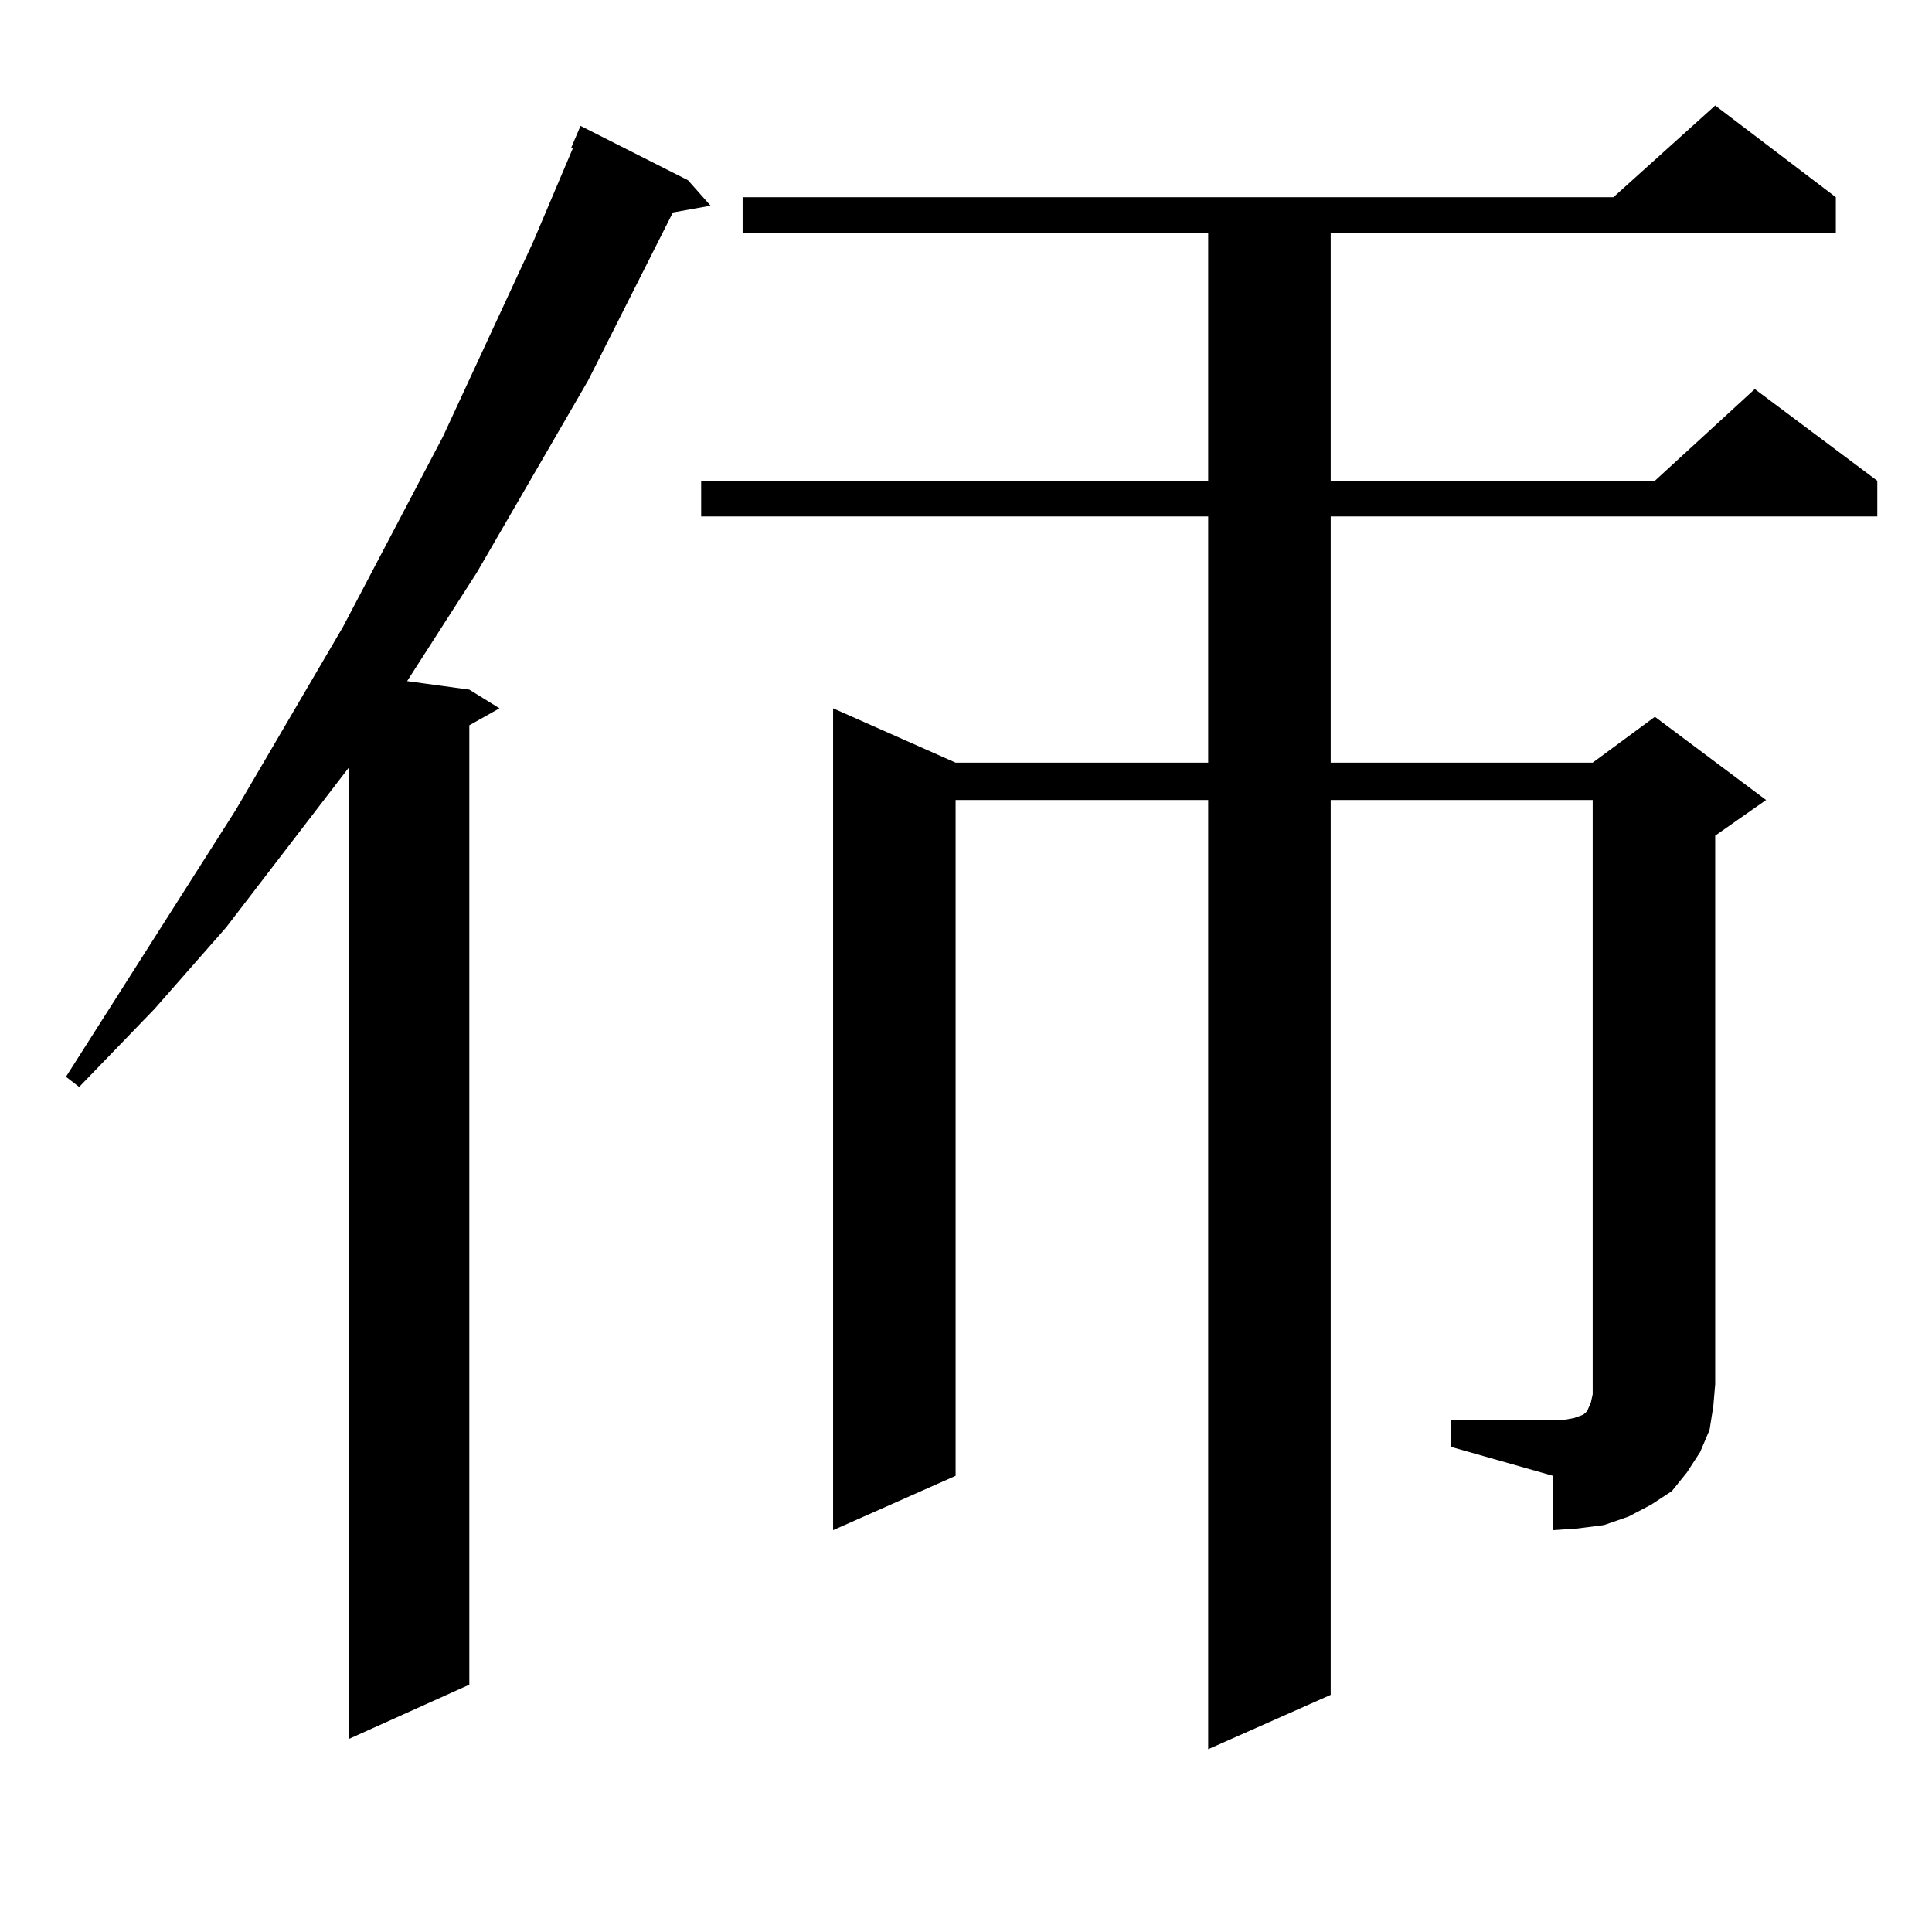
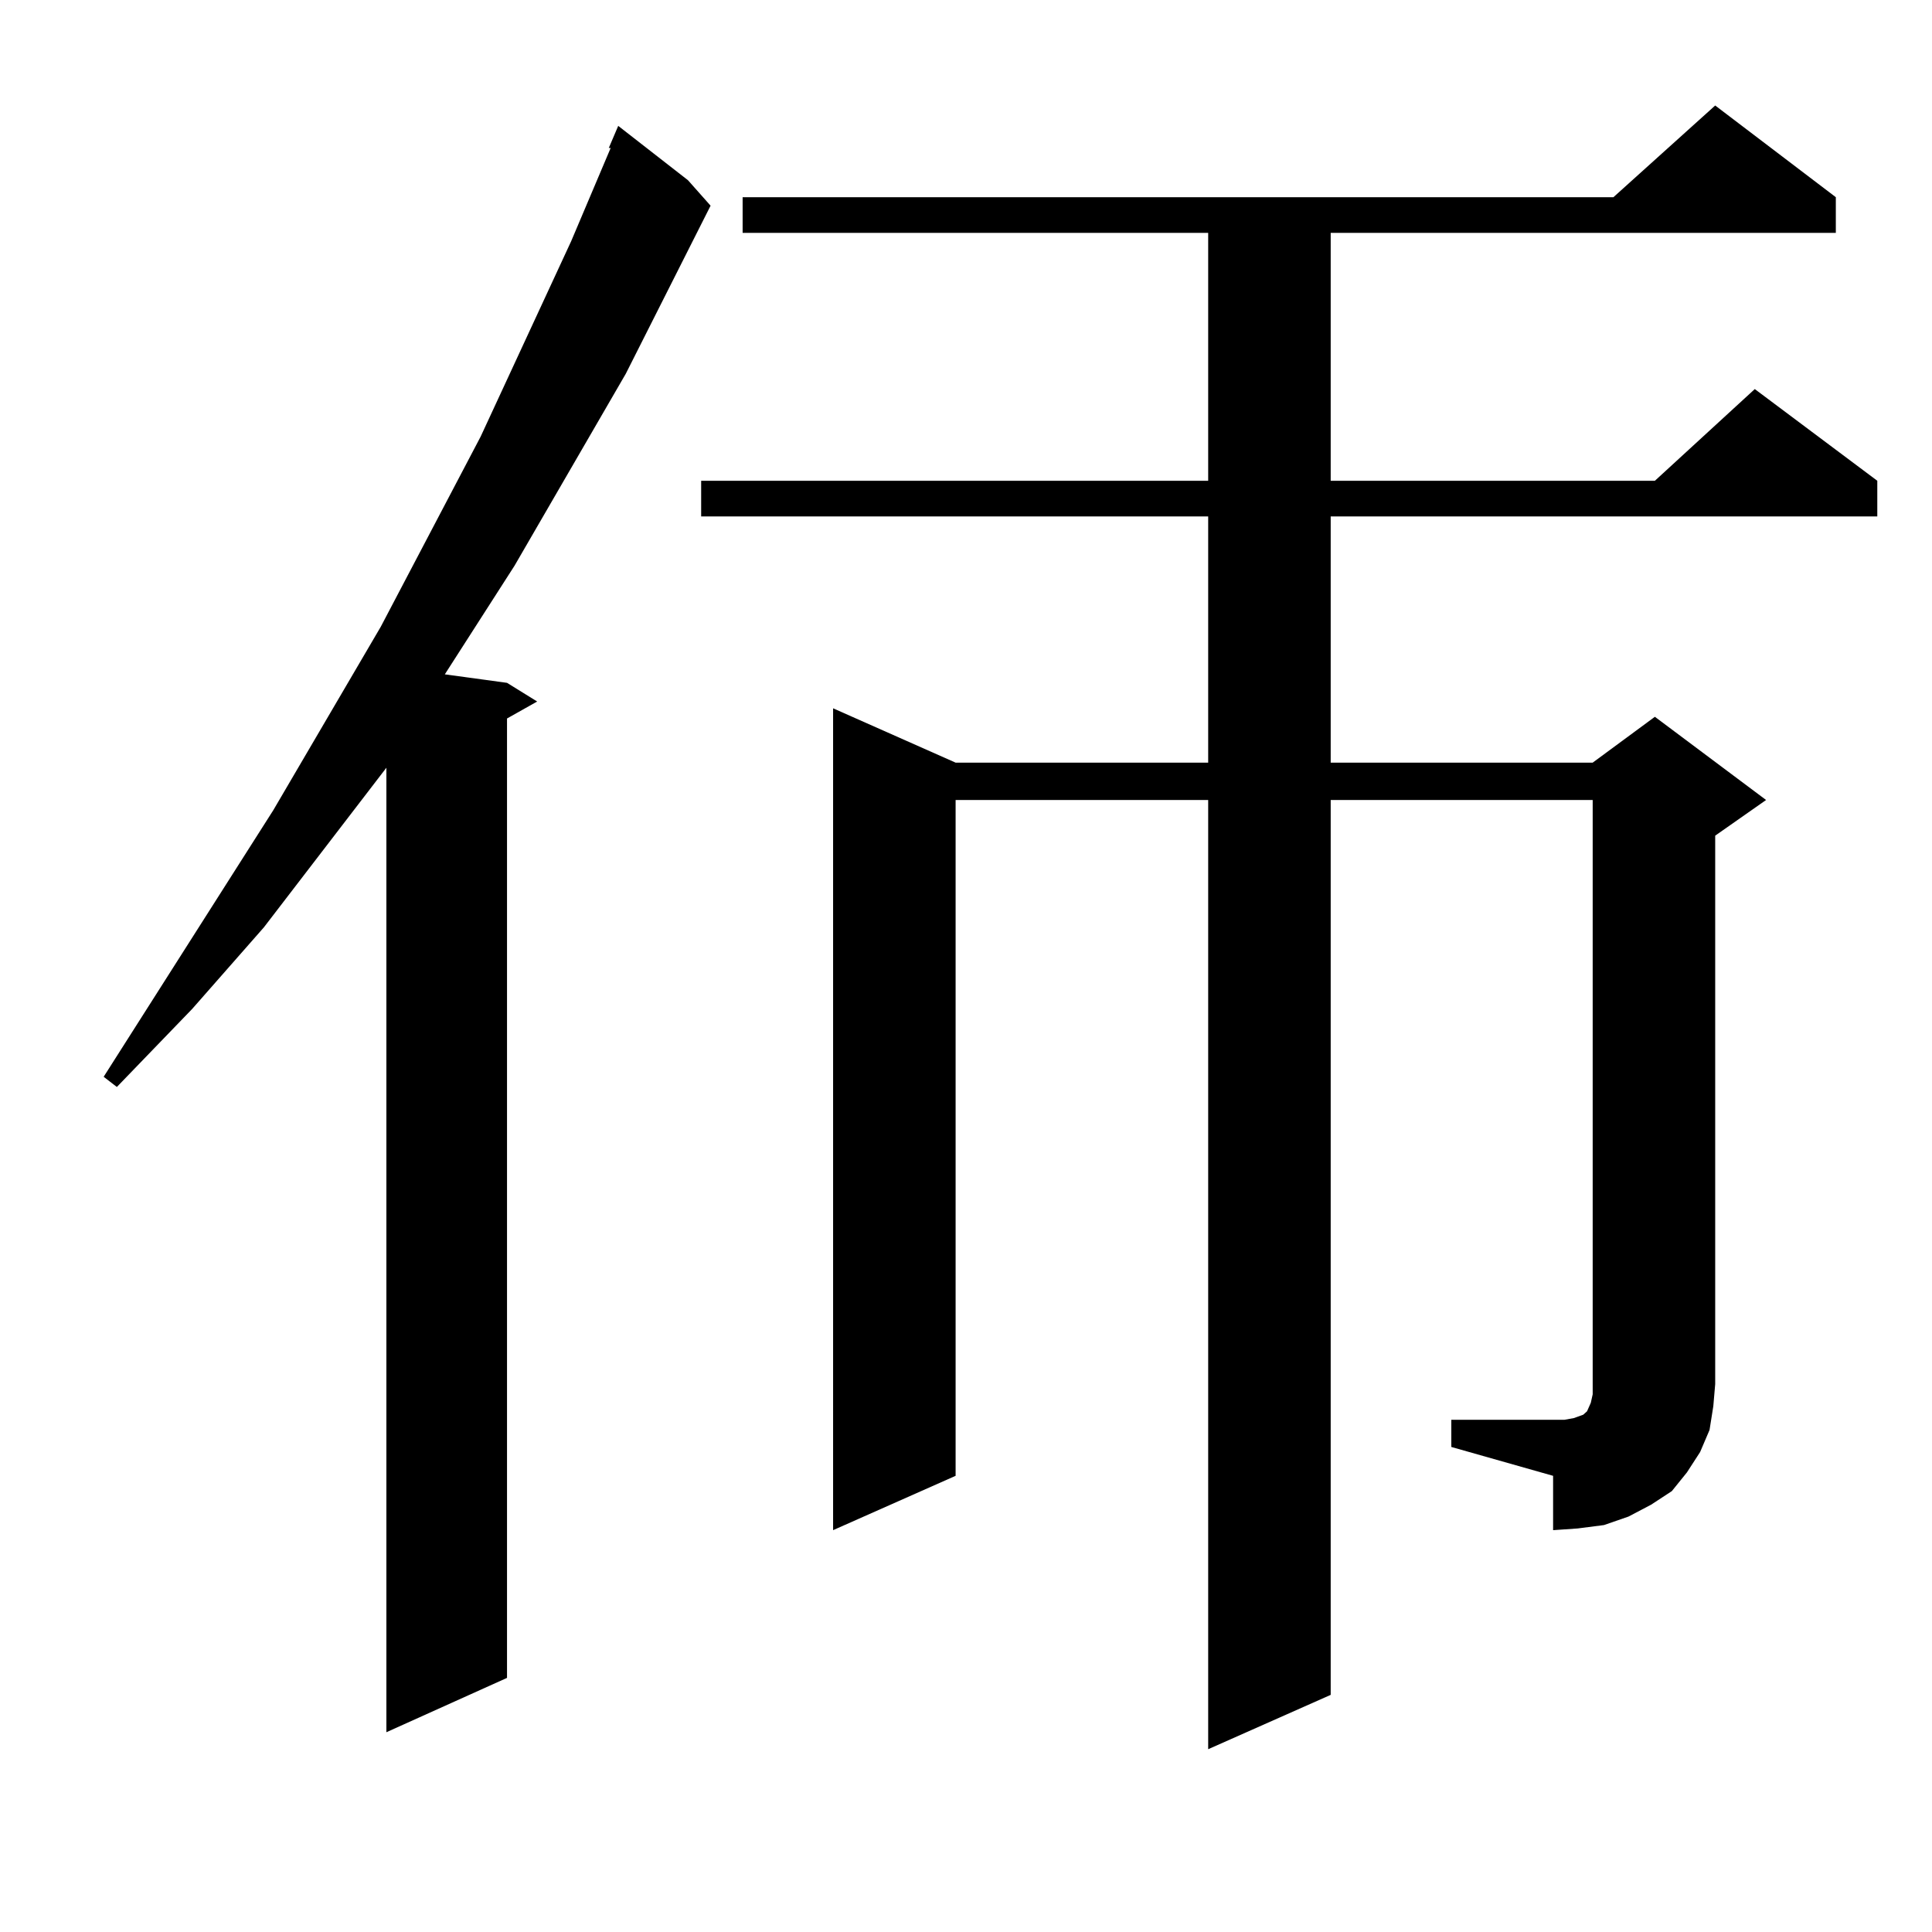
<svg xmlns="http://www.w3.org/2000/svg" version="1.1" id="图层_1" x="0px" y="0px" width="1000px" height="1000px" viewBox="0 0 1000 1000" enable-background="new 0 0 1000 1000" xml:space="preserve">
-   <path d="M356.089,93.277l11.707,13.184l-19.512,3.516l-43.901,87.012l-57.56,99.316l-36.097,56.25l32.194,4.395l15.609,9.668  l-15.609,8.789v496.582l-62.438,28.125V397.379l-63.413,82.617l-37.072,42.188l-39.023,40.43l-6.829-5.273l87.803-137.988  l55.608-94.922l51.706-98.438l46.828-101.074l20.487-48.34h-0.976l4.878-11.426L356.089,93.277z M751.202,734.879h52.682h5.854  l4.878-0.879l4.878-1.758l1.951-1.758l1.951-4.395l0.976-4.395v-5.273V414.078H688.764v463.184l-63.413,28.125V414.078H494.623  v349.805l-63.413,28.125V366.617l63.413,28.125h130.729V267.301H362.918v-18.457h262.433v-128.32h-240.97v-18.457h450.721  l52.682-47.461l62.438,47.461v18.457H688.764v128.32h167.801l51.706-47.461l63.413,47.461v18.457h-282.92v127.441h135.606  l32.194-23.73l57.56,43.066l-26.341,18.457v283.887l-0.976,11.426l-1.951,12.305l-4.878,11.426l-6.829,10.547l-7.805,9.668  l-10.731,7.031l-11.707,6.152l-12.683,4.395l-13.658,1.758l-12.683,0.879v-28.125l-52.682-14.941V734.879z" />
+   <path d="M356.089,93.277l11.707,13.184l-43.901,87.012l-57.56,99.316l-36.097,56.25l32.194,4.395l15.609,9.668  l-15.609,8.789v496.582l-62.438,28.125V397.379l-63.413,82.617l-37.072,42.188l-39.023,40.43l-6.829-5.273l87.803-137.988  l55.608-94.922l51.706-98.438l46.828-101.074l20.487-48.34h-0.976l4.878-11.426L356.089,93.277z M751.202,734.879h52.682h5.854  l4.878-0.879l4.878-1.758l1.951-1.758l1.951-4.395l0.976-4.395v-5.273V414.078H688.764v463.184l-63.413,28.125V414.078H494.623  v349.805l-63.413,28.125V366.617l63.413,28.125h130.729V267.301H362.918v-18.457h262.433v-128.32h-240.97v-18.457h450.721  l52.682-47.461l62.438,47.461v18.457H688.764v128.32h167.801l51.706-47.461l63.413,47.461v18.457h-282.92v127.441h135.606  l32.194-23.73l57.56,43.066l-26.341,18.457v283.887l-0.976,11.426l-1.951,12.305l-4.878,11.426l-6.829,10.547l-7.805,9.668  l-10.731,7.031l-11.707,6.152l-12.683,4.395l-13.658,1.758l-12.683,0.879v-28.125l-52.682-14.941V734.879z" />
</svg>